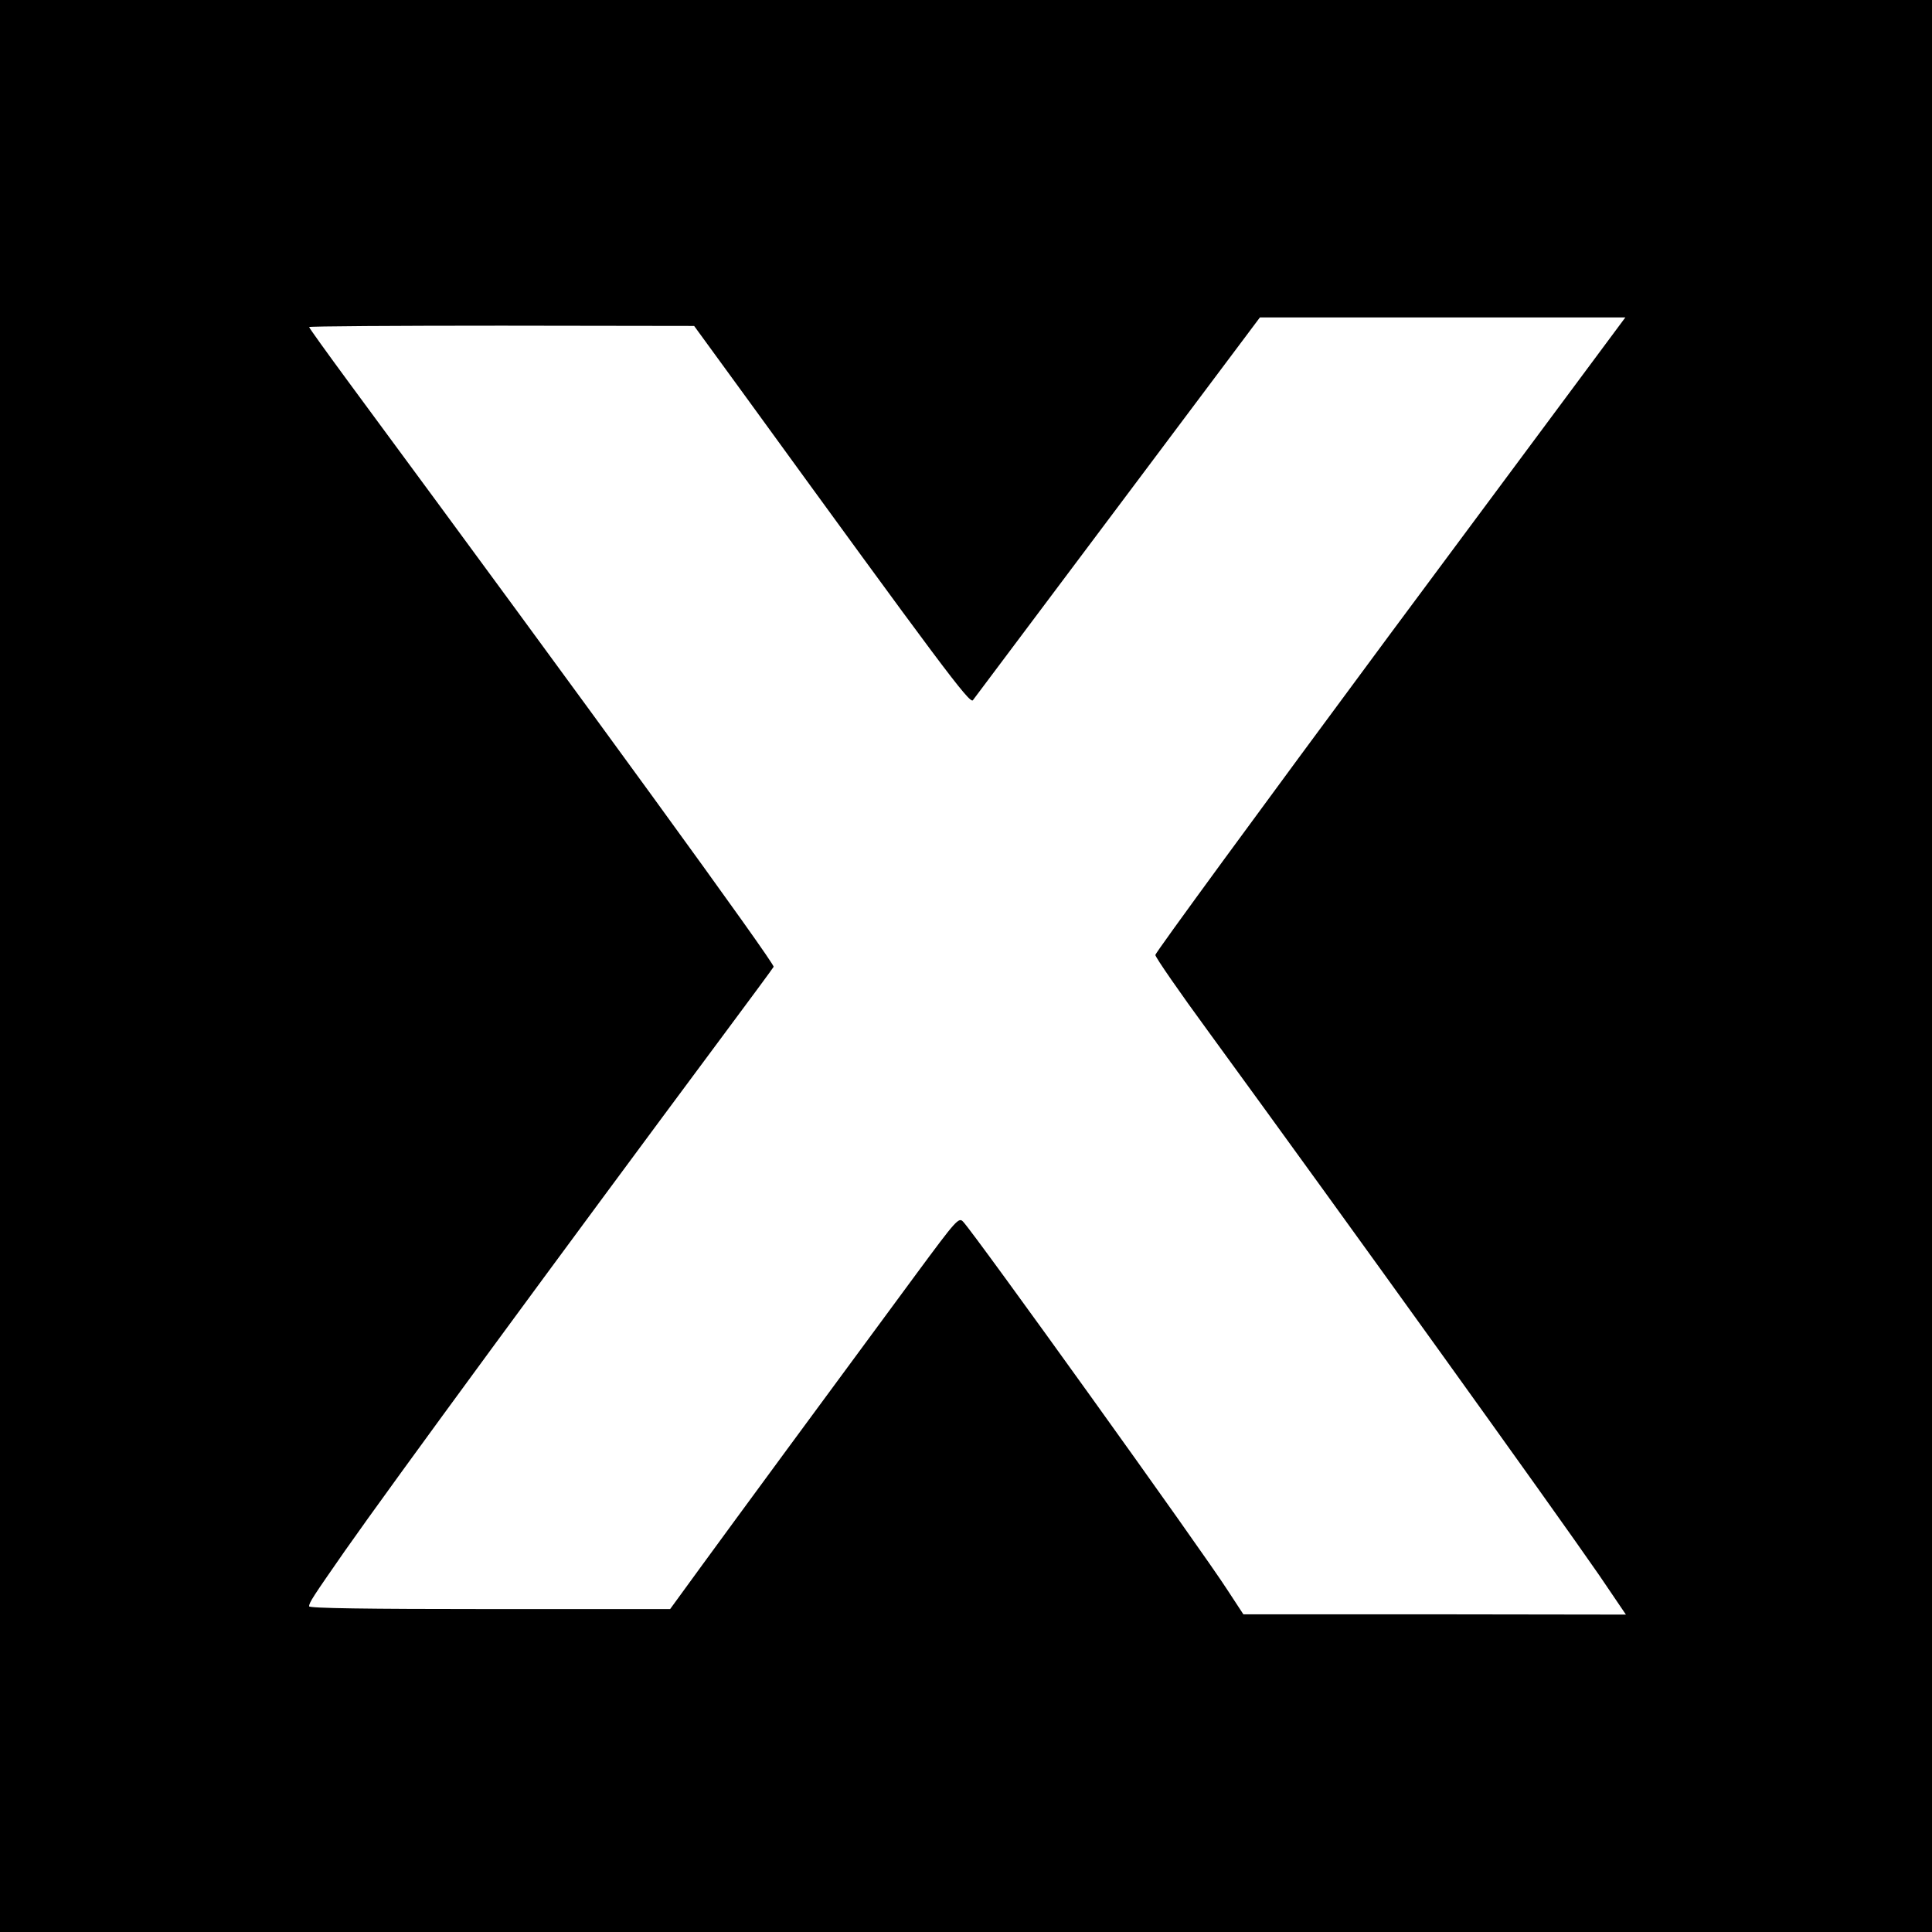
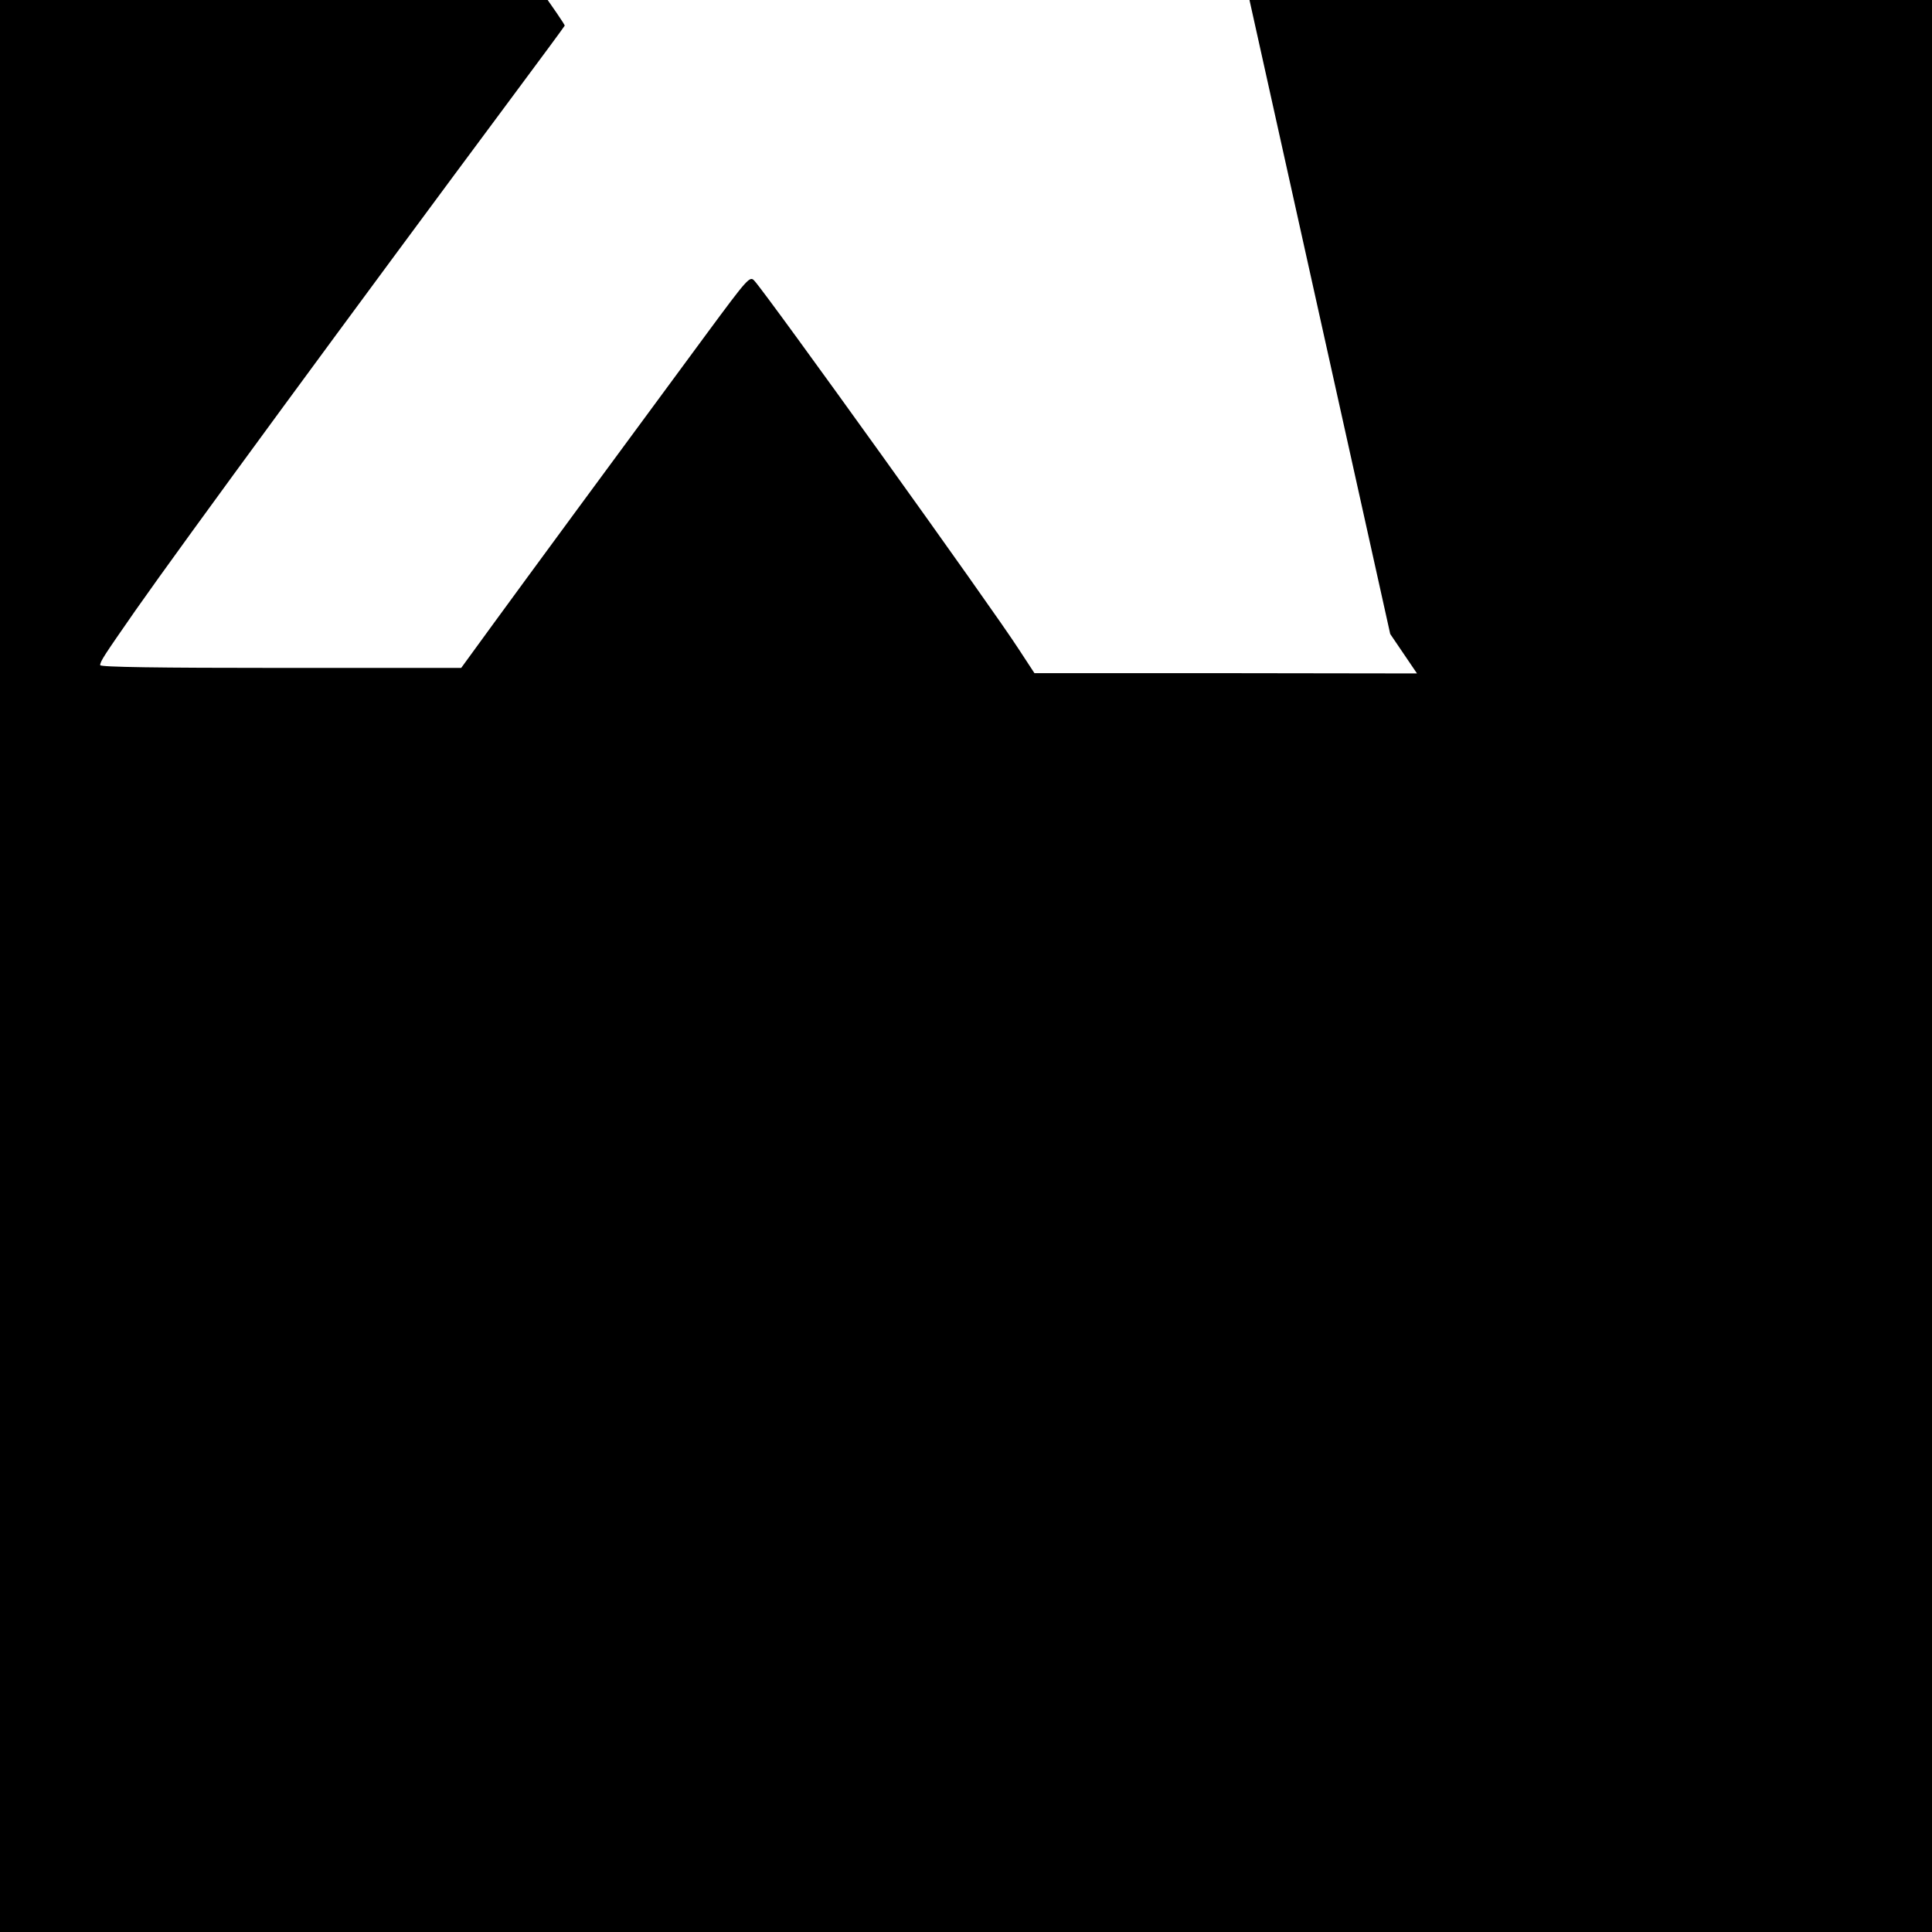
<svg xmlns="http://www.w3.org/2000/svg" version="1.0" width="700pt" height="700pt" viewBox="0 0 700 700" preserveAspectRatio="xMidYMid meet">
  <g transform="translate(0,700) scale(0.1,-0.1)" fill="#000000" stroke="none">
-     <path d="M0 3500 l0 -3500 3500 0 3500 0 0 3500 0 3500 -3500 0 -3500 0 0 -3500z m5037 1203 c-468 -632 -851 -1155 -851 -1163 0 -8 87 -134 194 -280 514 -705 1244 -1721 1414 -1967 l97 -143 -693 1 -693 0 -57 87 c-93 145 -916 1291 -958 1335 -16 18 -24 9 -171 -190 -335 -454 -660 -896 -773 -1051 l-118 -162 -654 0 c-444 0 -654 3 -654 10 0 14 15 36 129 200 173 247 781 1075 1372 1870 96 129 178 240 182 247 6 10 -668 937 -1541 2120 -78 106 -142 195 -142 198 0 3 314 5 698 5 l697 -1 180 -247 c717 -987 819 -1124 830 -1109 5 7 242 323 525 700 l515 687 662 0 662 0 -852 -1147z" />
+     <path d="M0 3500 l0 -3500 3500 0 3500 0 0 3500 0 3500 -3500 0 -3500 0 0 -3500z m5037 1203 l97 -143 -693 1 -693 0 -57 87 c-93 145 -916 1291 -958 1335 -16 18 -24 9 -171 -190 -335 -454 -660 -896 -773 -1051 l-118 -162 -654 0 c-444 0 -654 3 -654 10 0 14 15 36 129 200 173 247 781 1075 1372 1870 96 129 178 240 182 247 6 10 -668 937 -1541 2120 -78 106 -142 195 -142 198 0 3 314 5 698 5 l697 -1 180 -247 c717 -987 819 -1124 830 -1109 5 7 242 323 525 700 l515 687 662 0 662 0 -852 -1147z" />
  </g>
</svg>